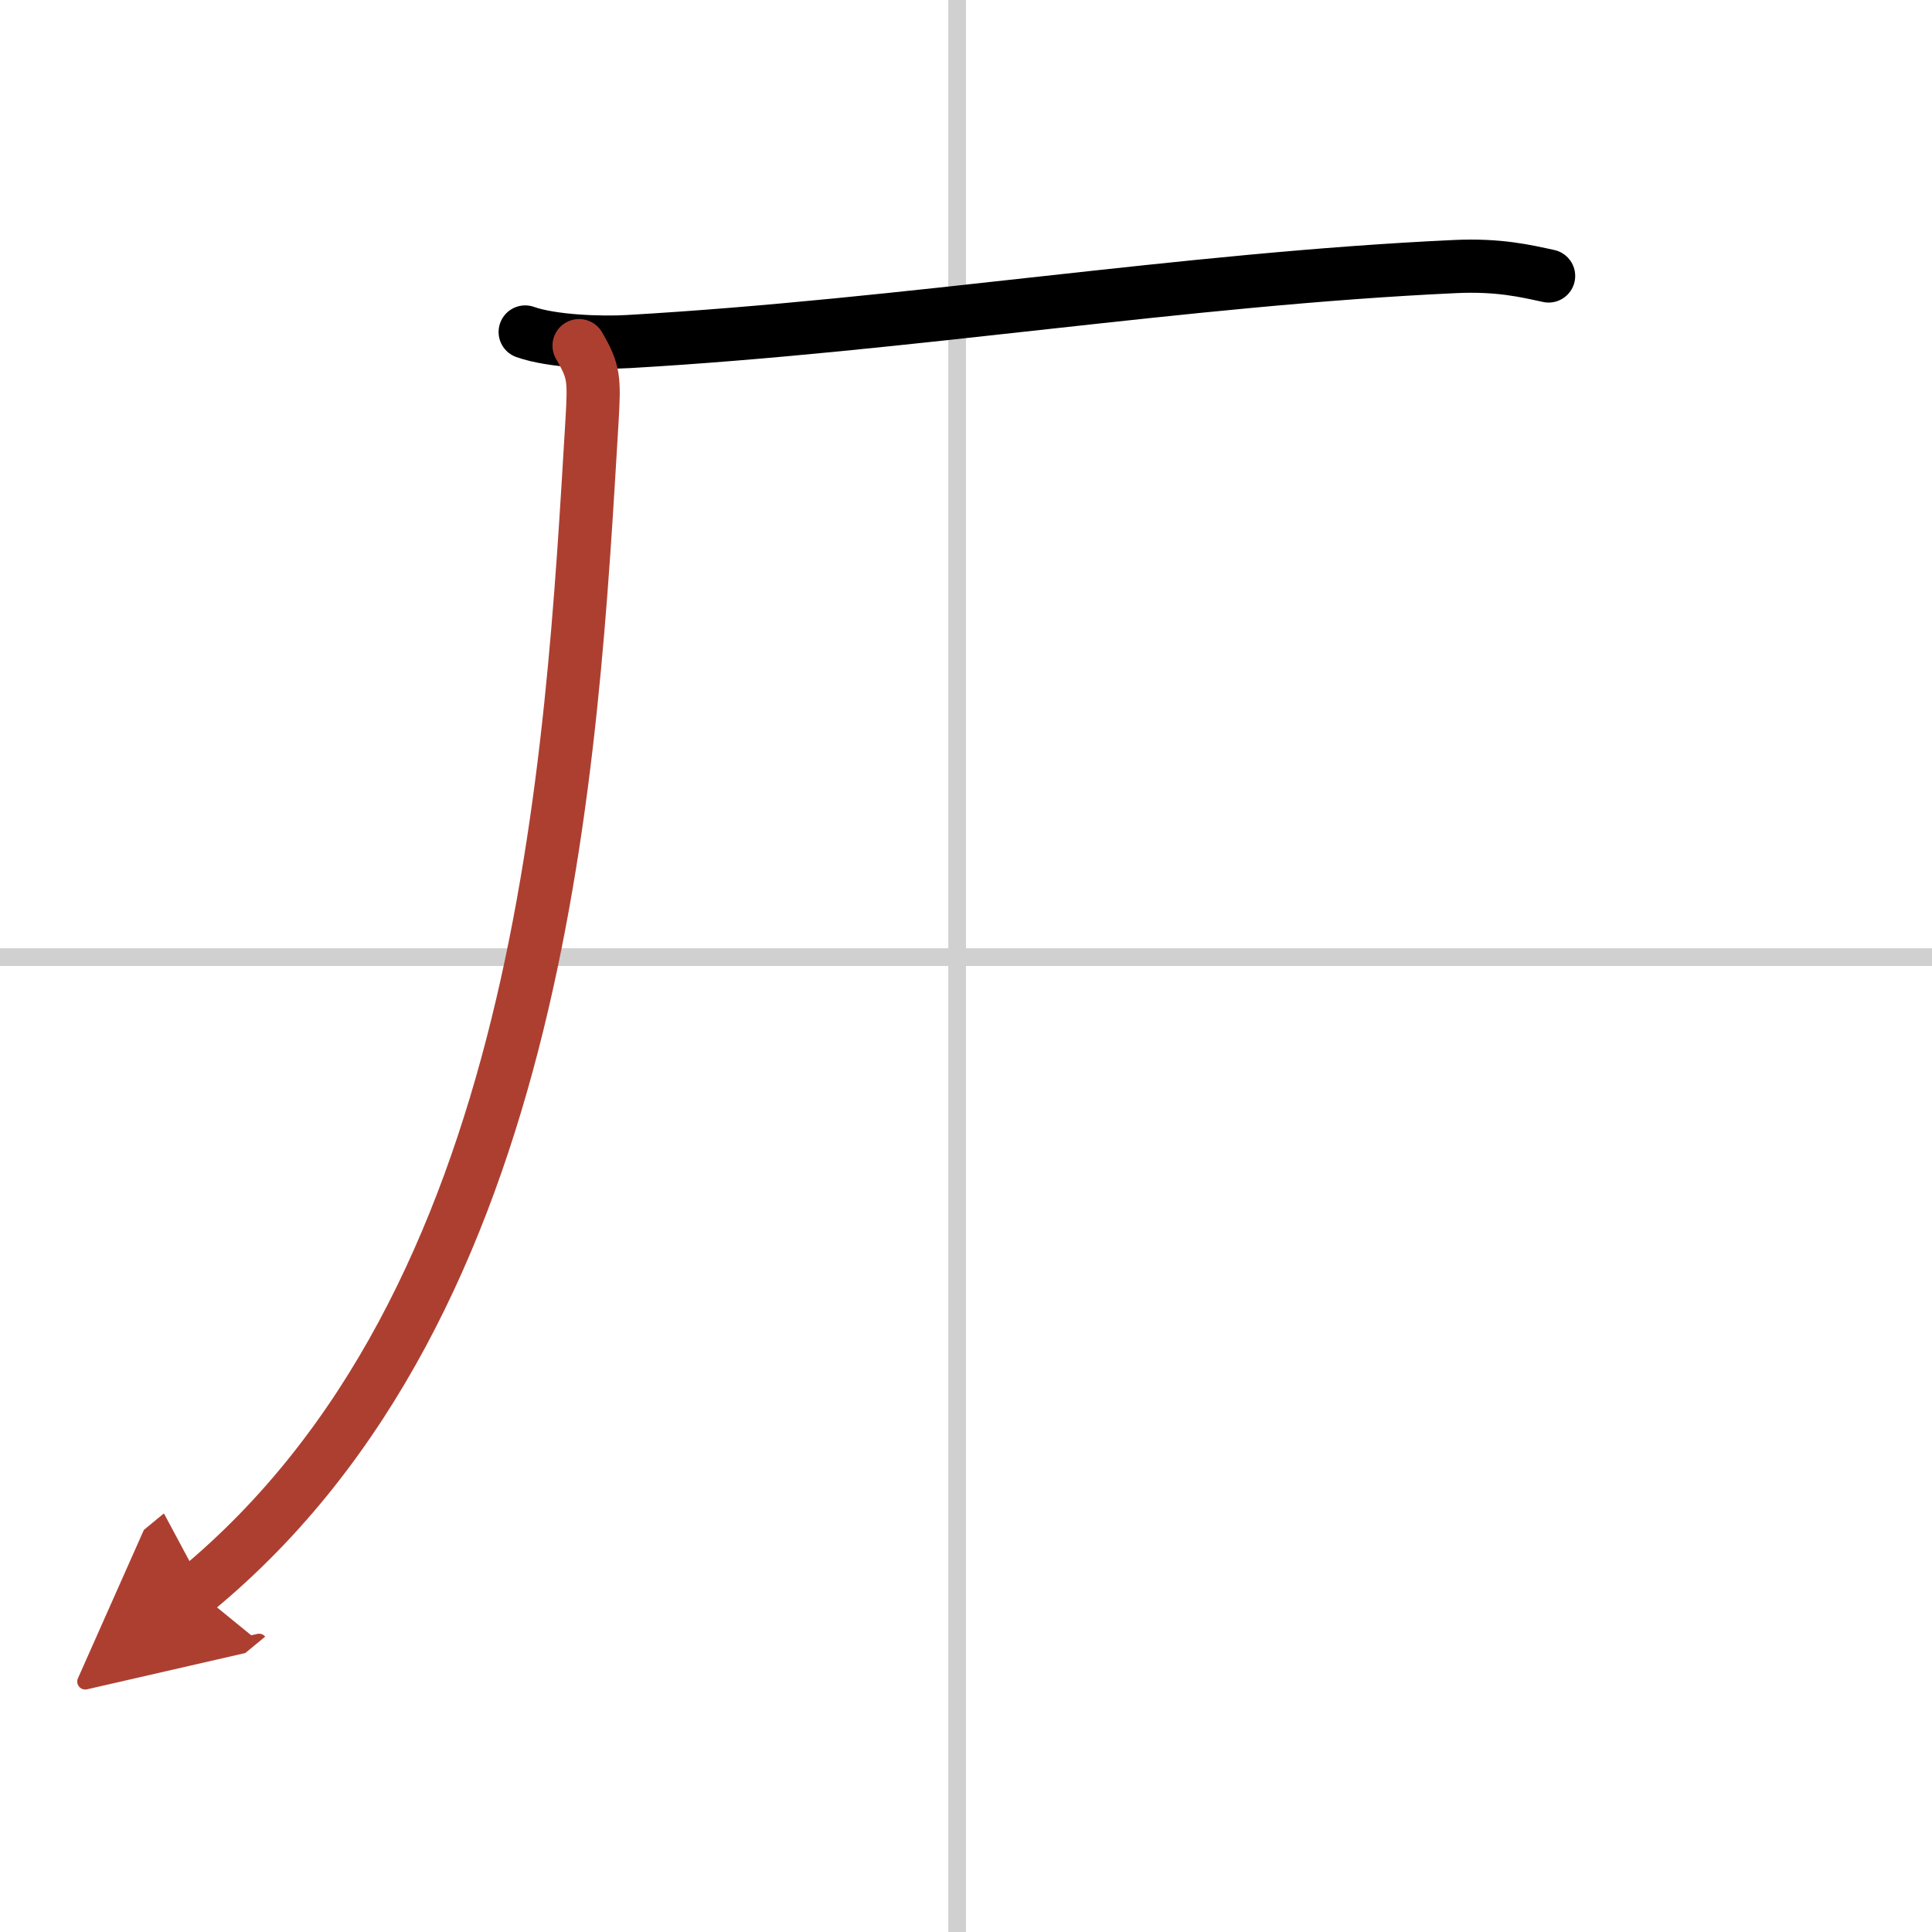
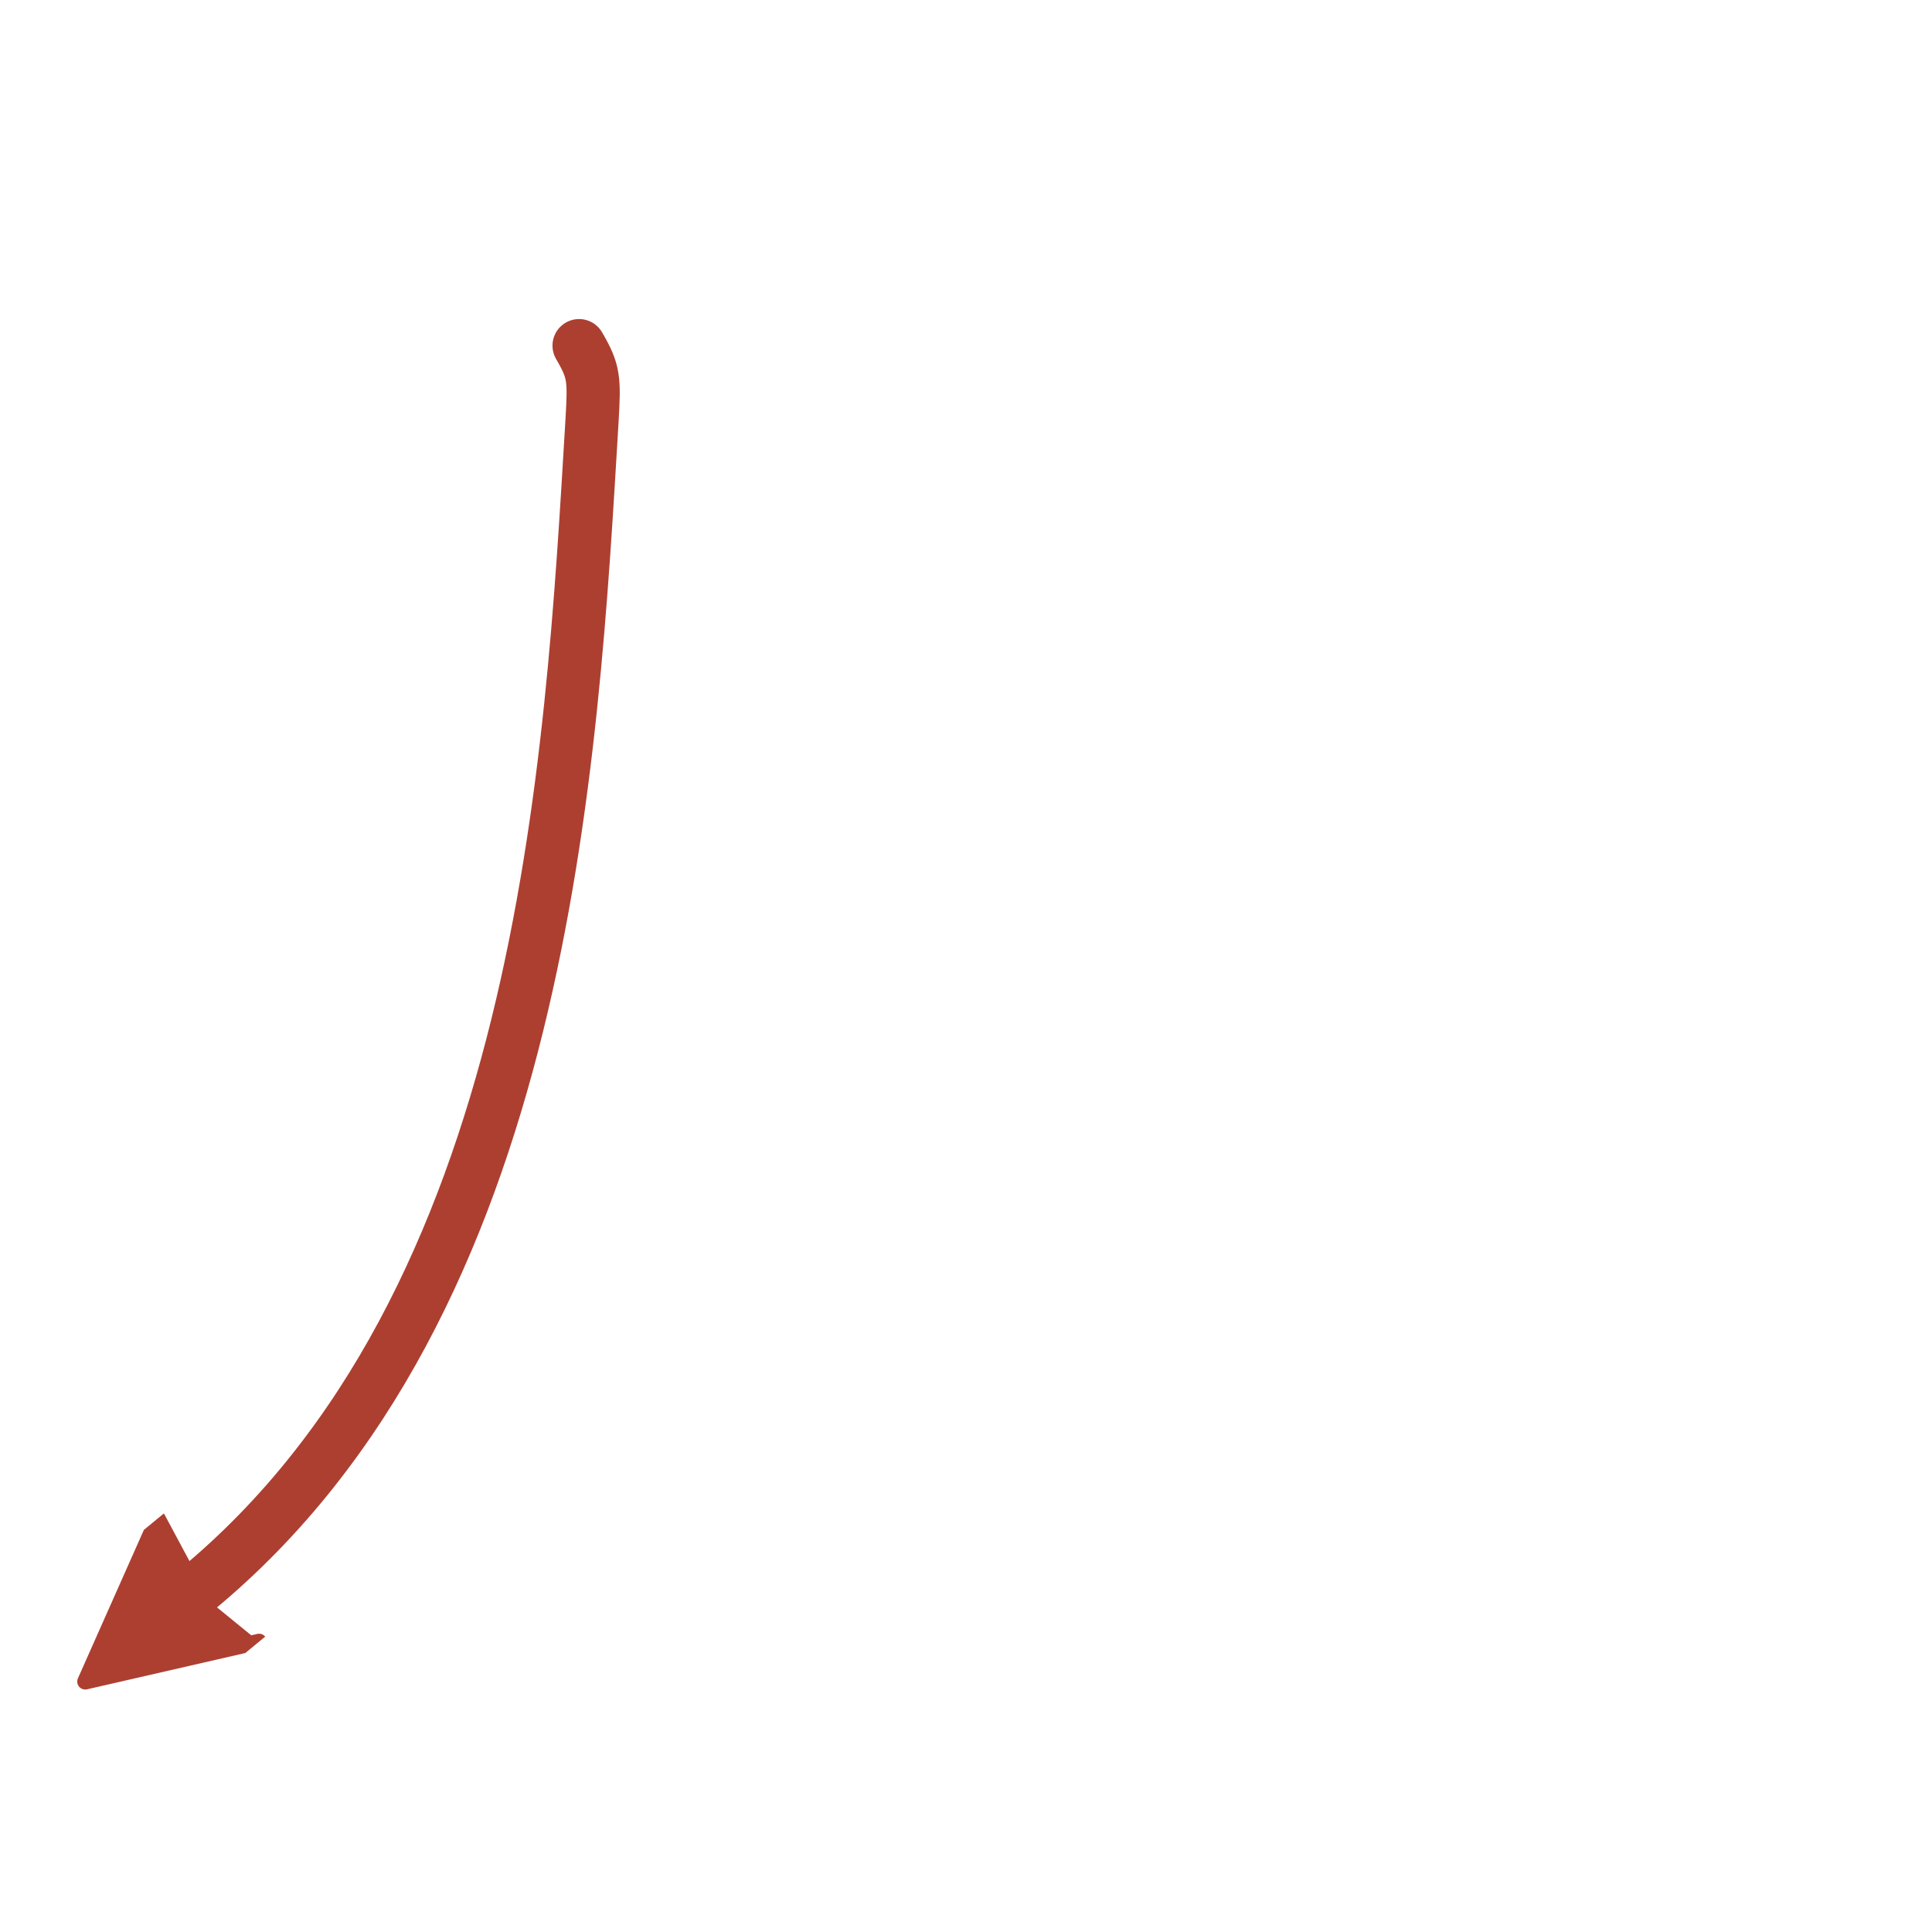
<svg xmlns="http://www.w3.org/2000/svg" width="400" height="400" viewBox="0 0 109 109">
  <defs>
    <marker id="a" markerWidth="4" orient="auto" refX="1" refY="5" viewBox="0 0 10 10">
      <polyline points="0 0 10 5 0 10 1 5" fill="#ad3f31" stroke="#ad3f31" />
    </marker>
  </defs>
  <g fill="none" stroke="#000" stroke-linecap="round" stroke-linejoin="round" stroke-width="3">
    <rect width="100%" height="100%" fill="#fff" stroke="#fff" />
-     <line x1="54" x2="54" y2="109" stroke="#d0d0d0" stroke-width="1" />
-     <line x2="109" y1="54" y2="54" stroke="#d0d0d0" stroke-width="1" />
-     <path d="m29.63 18.73c1.52 0.54 4.3 0.63 5.82 0.54 15.8-0.91 31.3-3.52 46.61-4.23 2.53-0.12 4.05 0.26 5.31 0.53" />
    <path d="m32.67 19.5c0.85 1.46 0.87 1.86 0.73 4.25-1.15 19.16-2.65 49.75-22.34 65.97" marker-end="url(#a)" stroke="#ad3f31" />
  </g>
</svg>